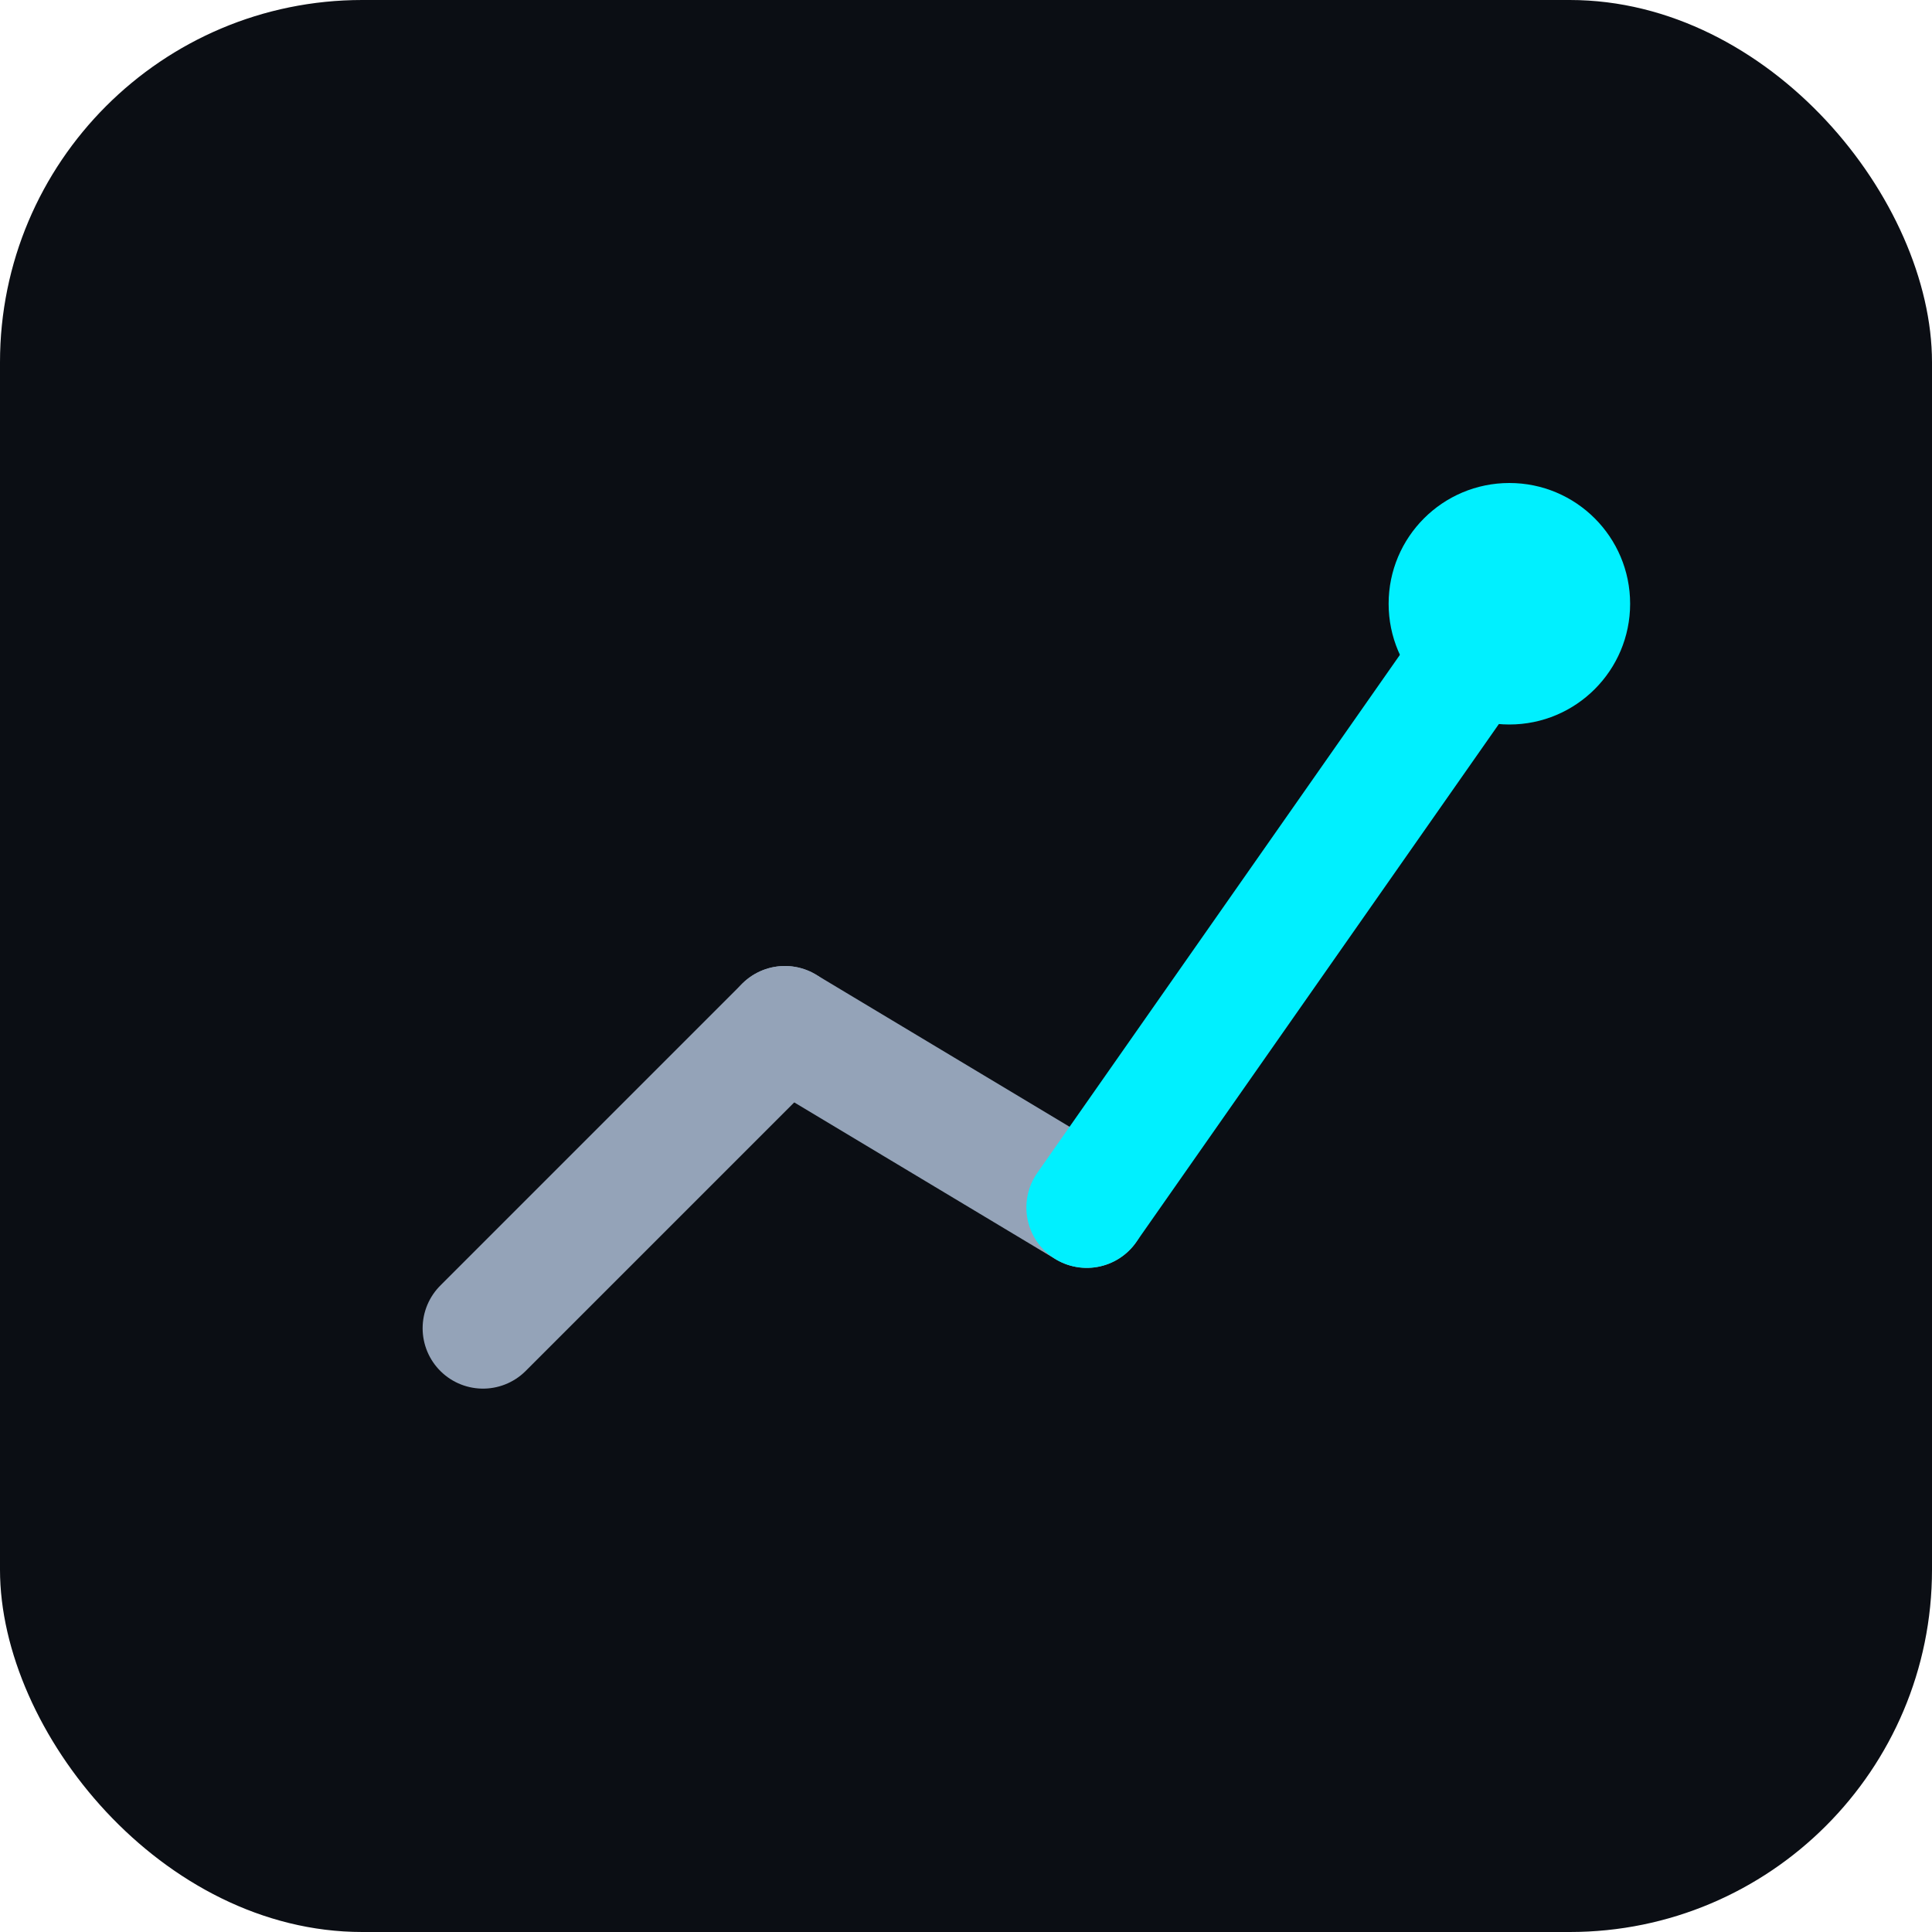
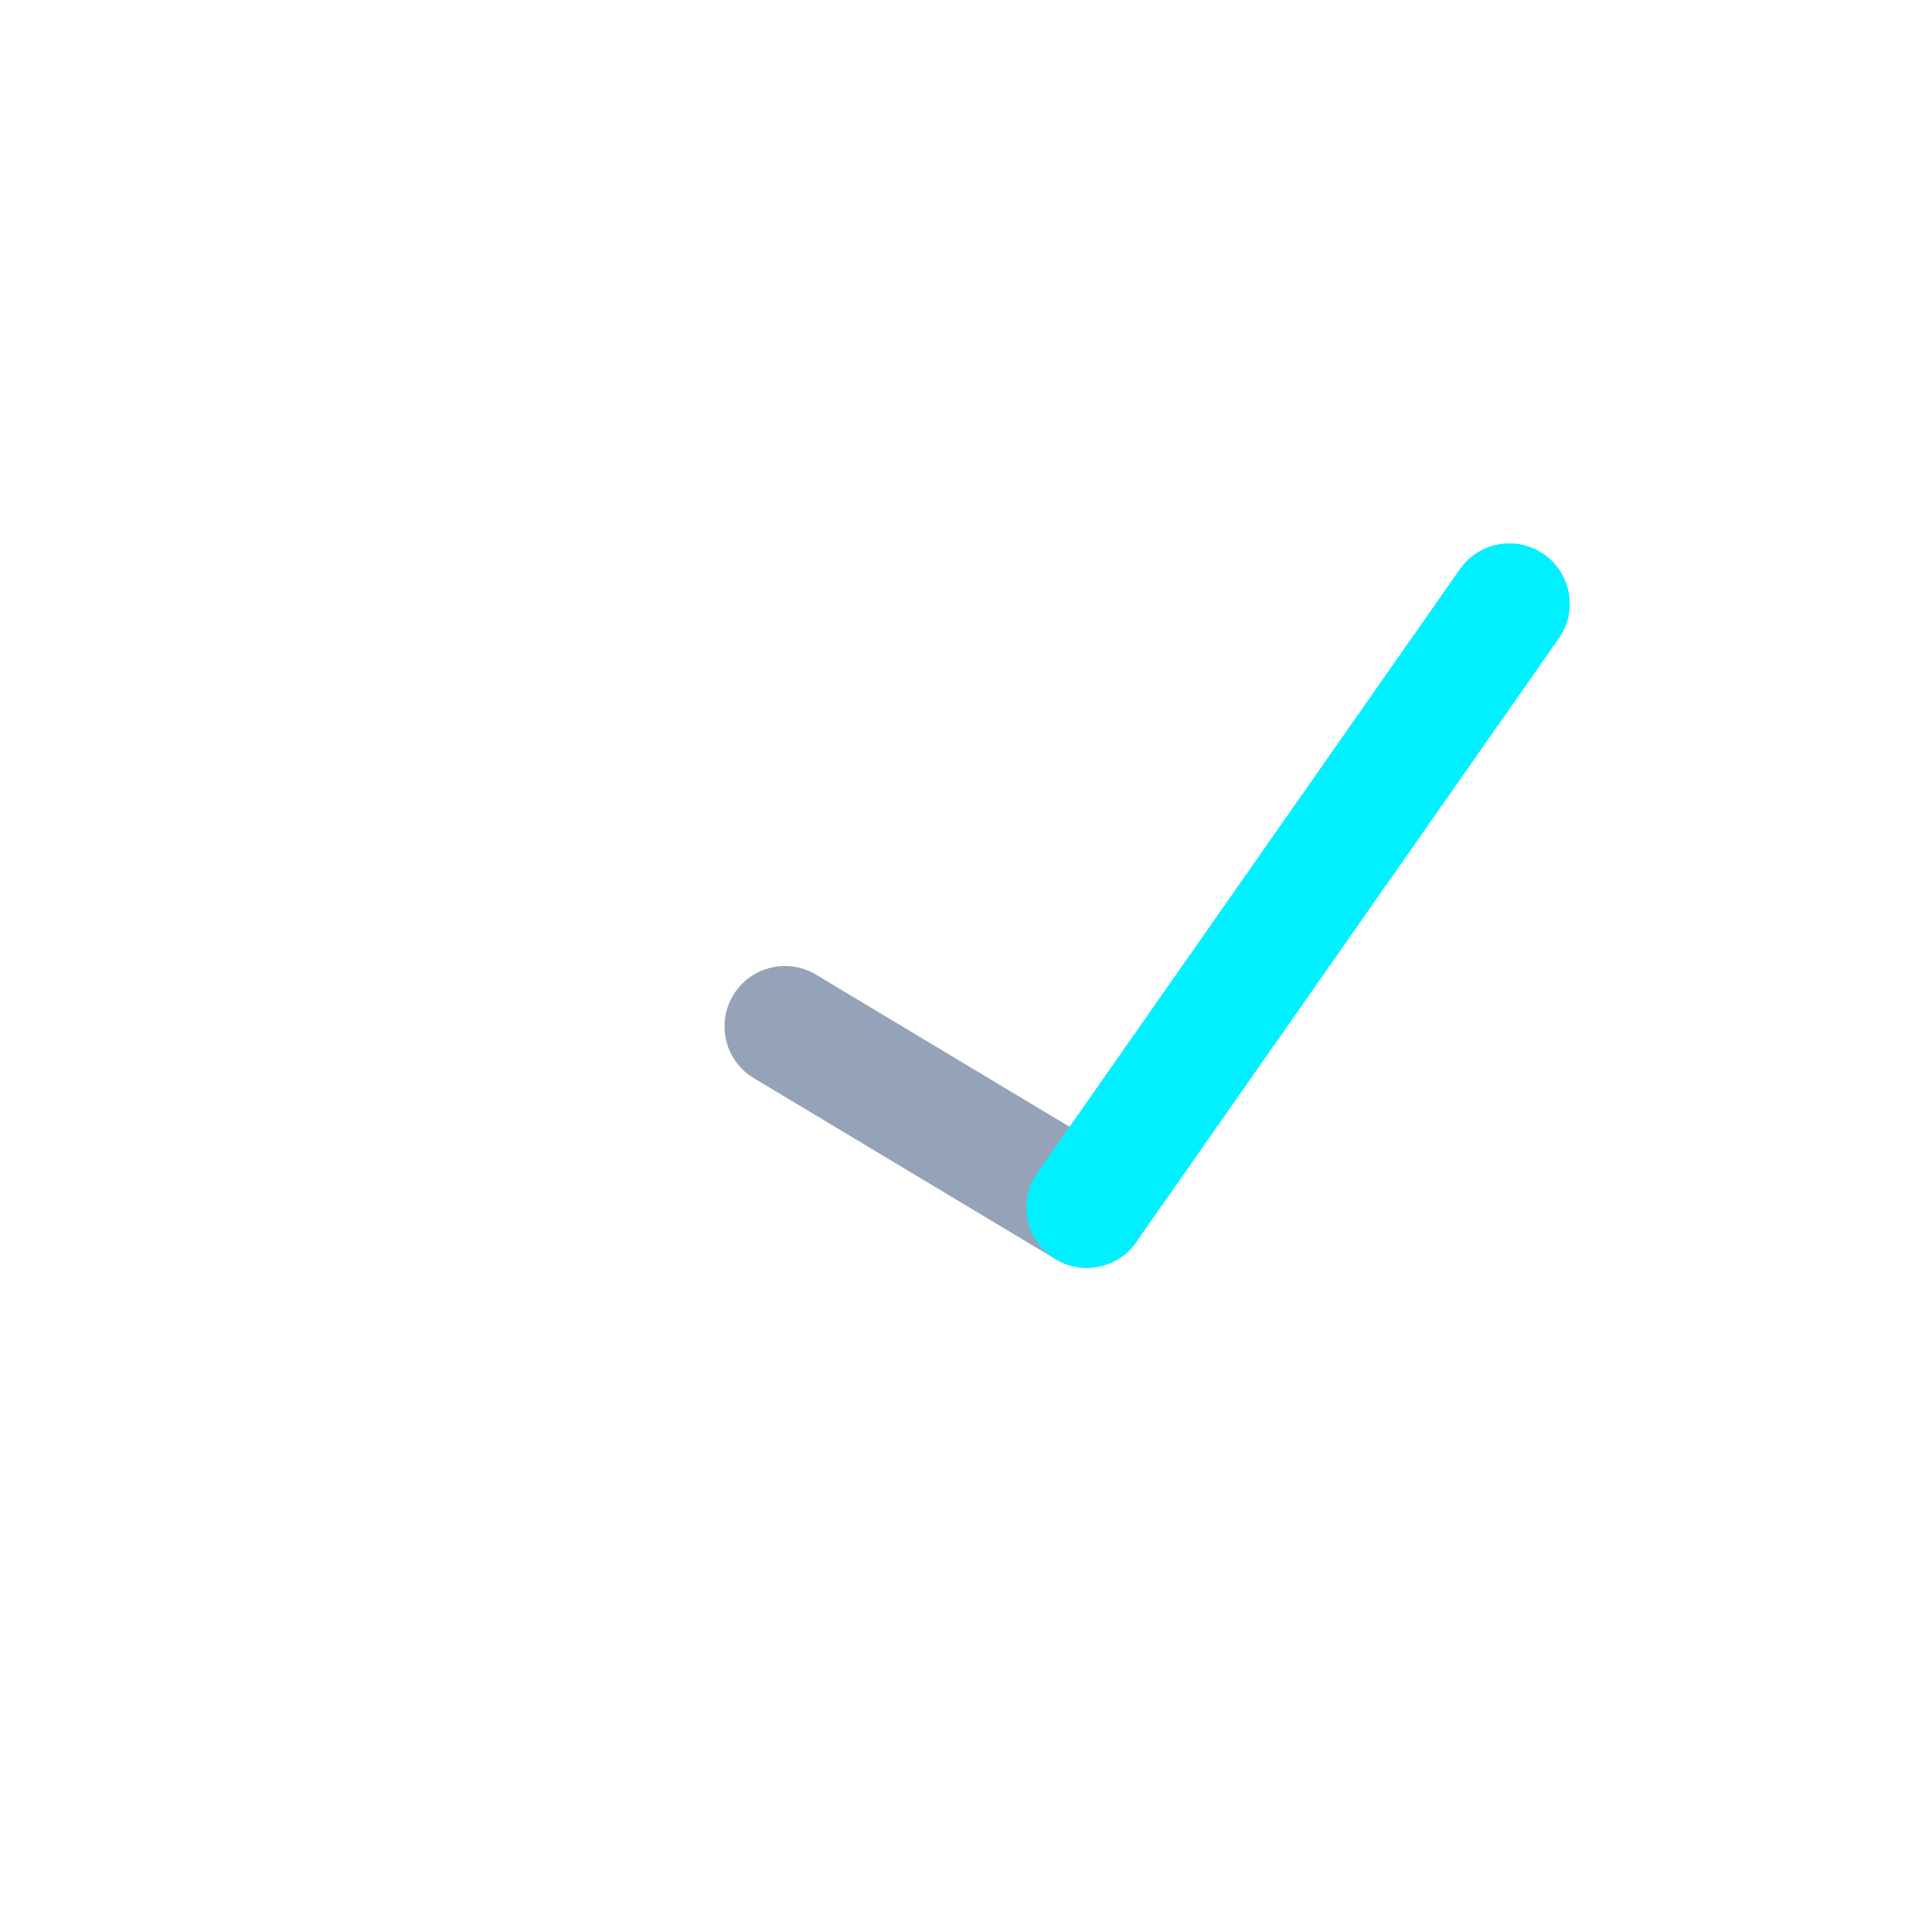
<svg xmlns="http://www.w3.org/2000/svg" width="64" height="64" viewBox="0 0 64 64" fill="none">
-   <rect width="64" height="64" rx="12" fill="#0B0E14" />
-   <path d="M16 44L26 34" stroke="#94A3B8" stroke-width="4" stroke-linecap="round" />
  <path d="M26 34L36 40" stroke="#94A3B8" stroke-width="4" stroke-linecap="round" />
  <path d="M36 40L50 20" stroke="#00F0FF" stroke-width="4" stroke-linecap="round" />
-   <circle cx="50" cy="20" r="4" fill="#00F0FF" />
</svg>